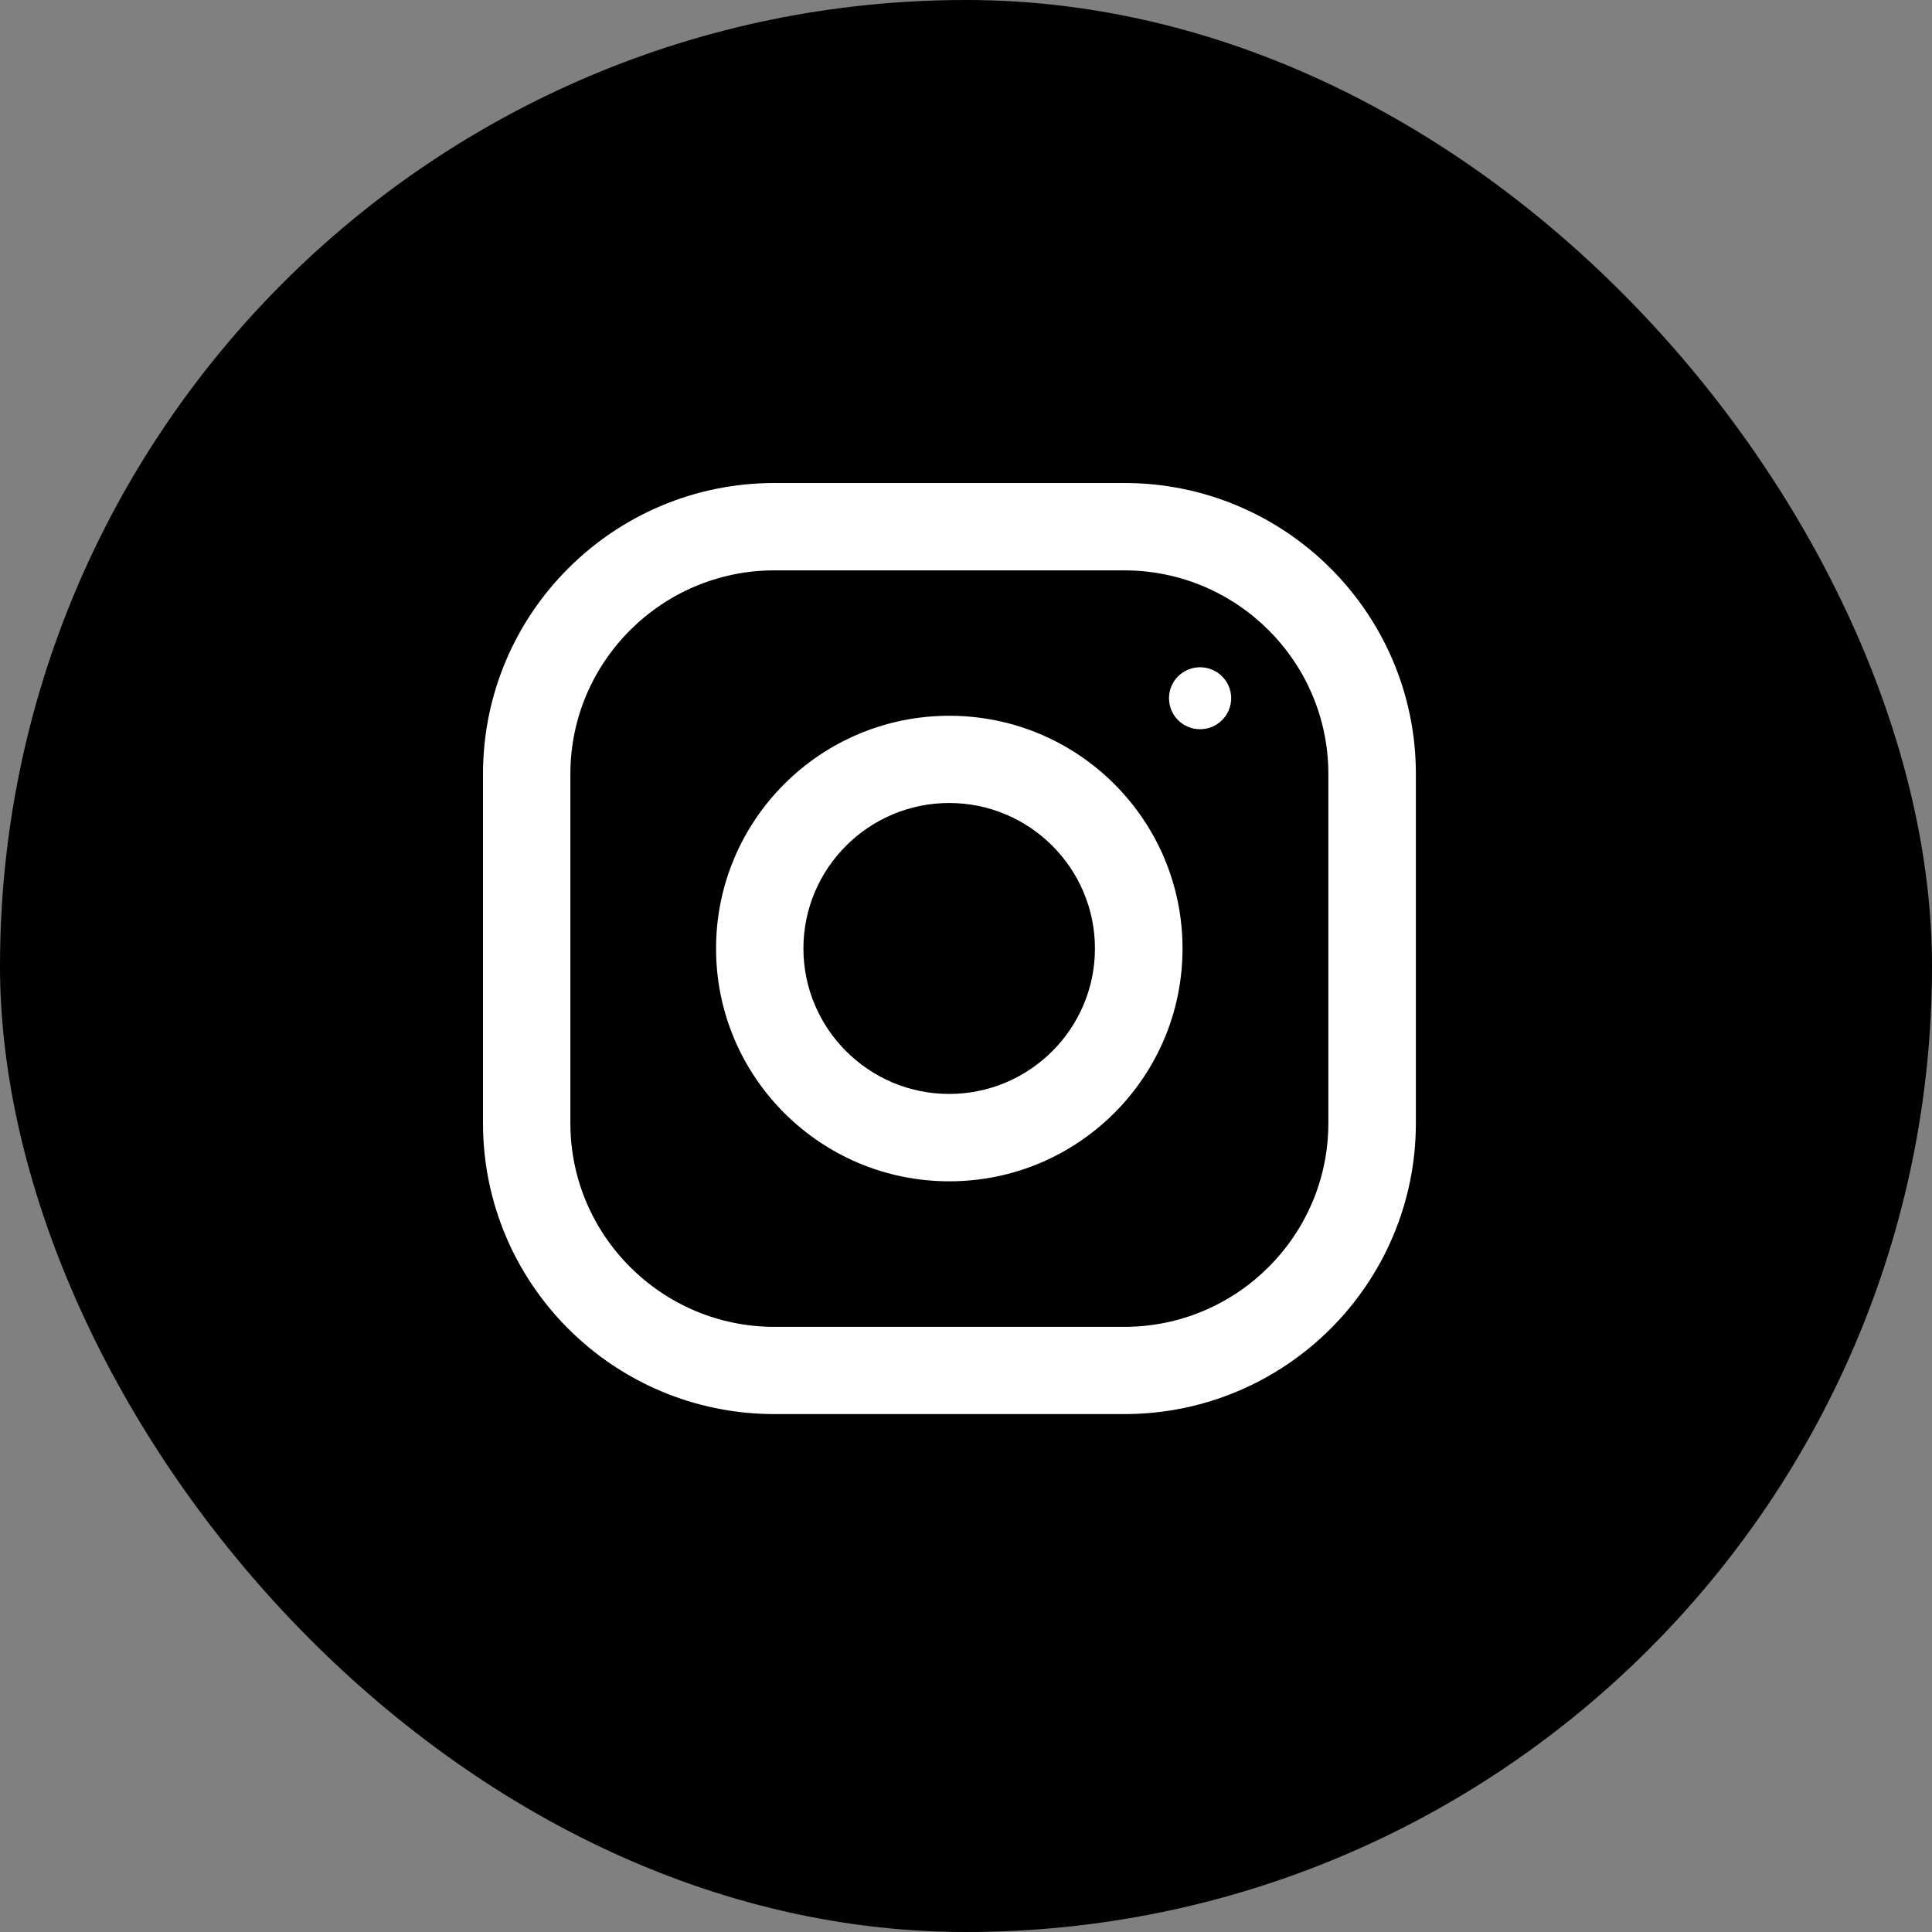
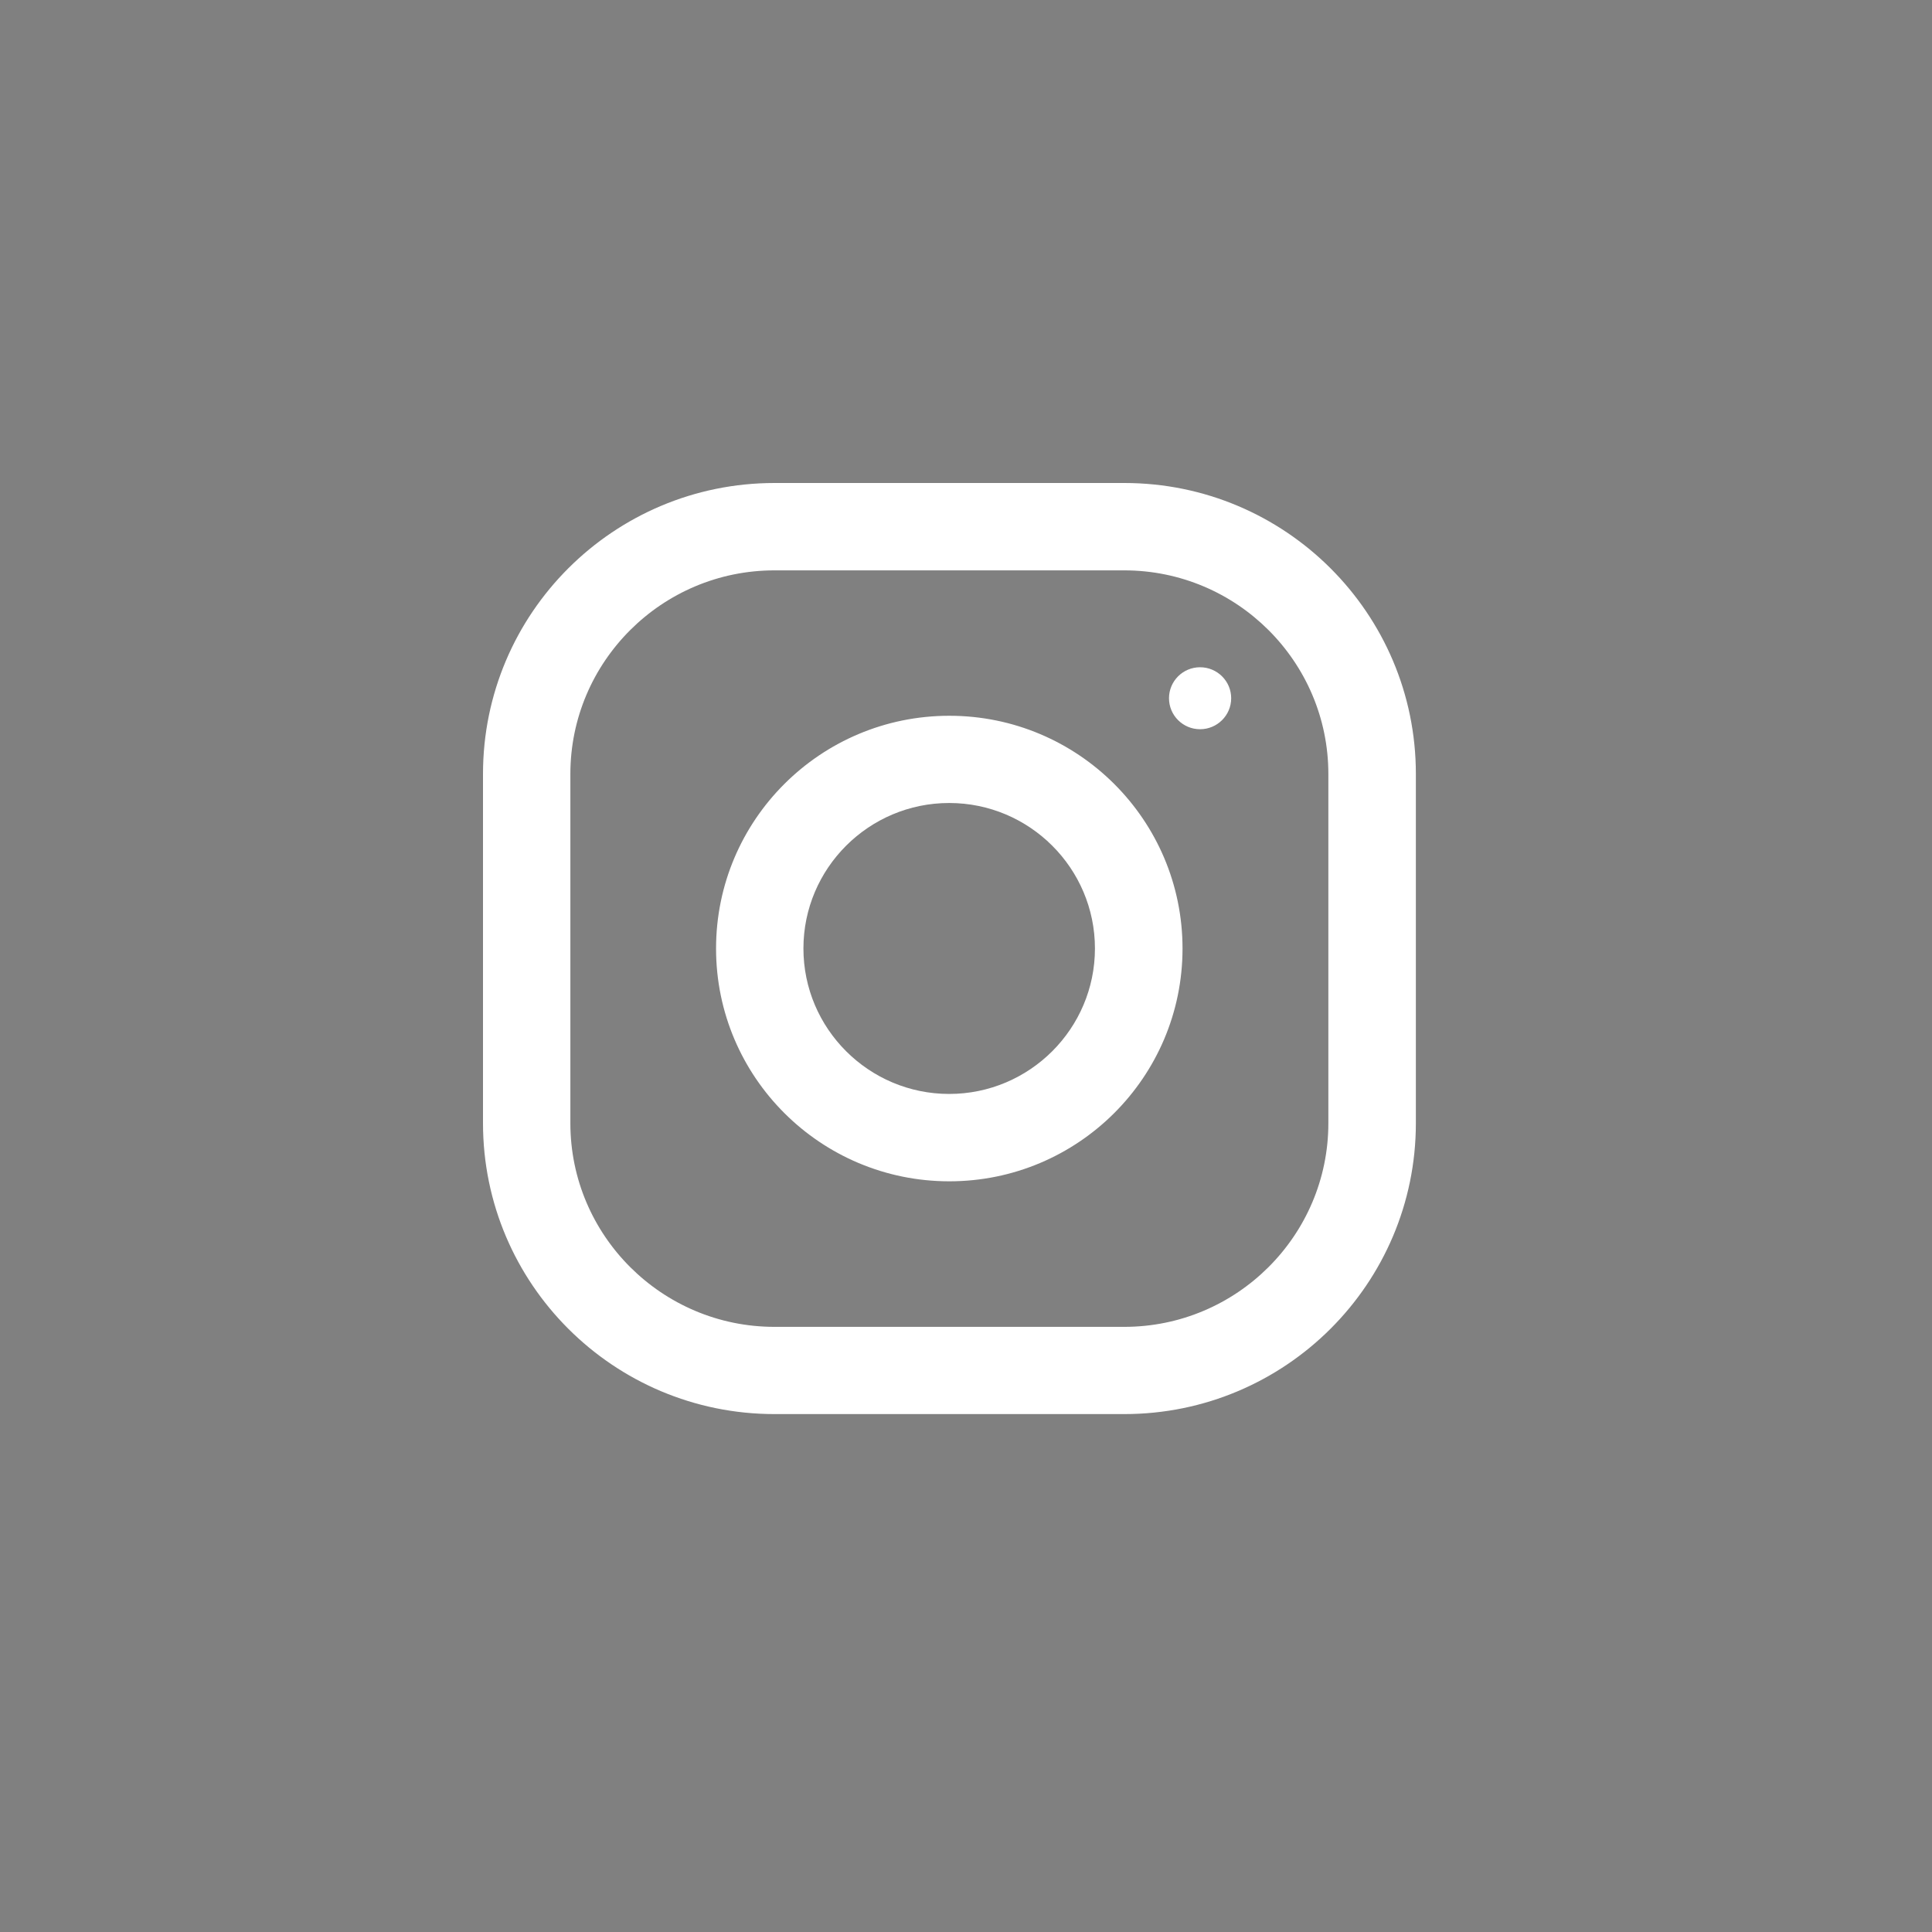
<svg xmlns="http://www.w3.org/2000/svg" fill="none" viewBox="0 0 27 27" height="27" width="27">
  <rect x="0" y="0" width="27" height="27" fill="#808080" stroke="none" />
  <g id="Frame 8988">
-     <rect fill="black" rx="13.5" height="27" width="27" />
    <path fill="white" d="M10.824 6.75H15.713C17.962 6.75 19.787 8.571 19.787 10.816V15.696C19.787 17.941 17.962 19.762 15.713 19.762H10.824C8.574 19.762 6.75 17.941 6.75 15.696V10.816C6.75 8.571 8.574 6.75 10.824 6.75ZM15.712 18.543C17.284 18.543 18.564 17.266 18.564 15.697V10.817C18.564 9.247 17.284 7.971 15.712 7.971H10.823C9.251 7.971 7.971 9.247 7.971 10.817V15.697C7.971 17.266 9.251 18.543 10.823 18.543H15.712ZM10.007 13.256C10.007 11.459 11.467 10.003 13.267 10.003C15.066 10.003 16.526 11.459 16.526 13.256C16.526 15.052 15.066 16.509 13.267 16.509C11.467 16.509 10.007 15.052 10.007 13.256ZM11.228 13.255C11.228 14.376 12.142 15.288 13.265 15.288C14.388 15.288 15.302 14.376 15.302 13.255C15.302 12.134 14.388 11.222 13.265 11.222C12.142 11.222 11.228 12.134 11.228 13.255ZM17.206 9.758C17.206 9.997 17.011 10.191 16.771 10.191C16.531 10.191 16.337 9.997 16.337 9.758C16.337 9.519 16.531 9.325 16.771 9.325C17.011 9.325 17.206 9.519 17.206 9.758Z" clip-rule="evenodd" fill-rule="evenodd" id="Combined Shape" />
  </g>
</svg>